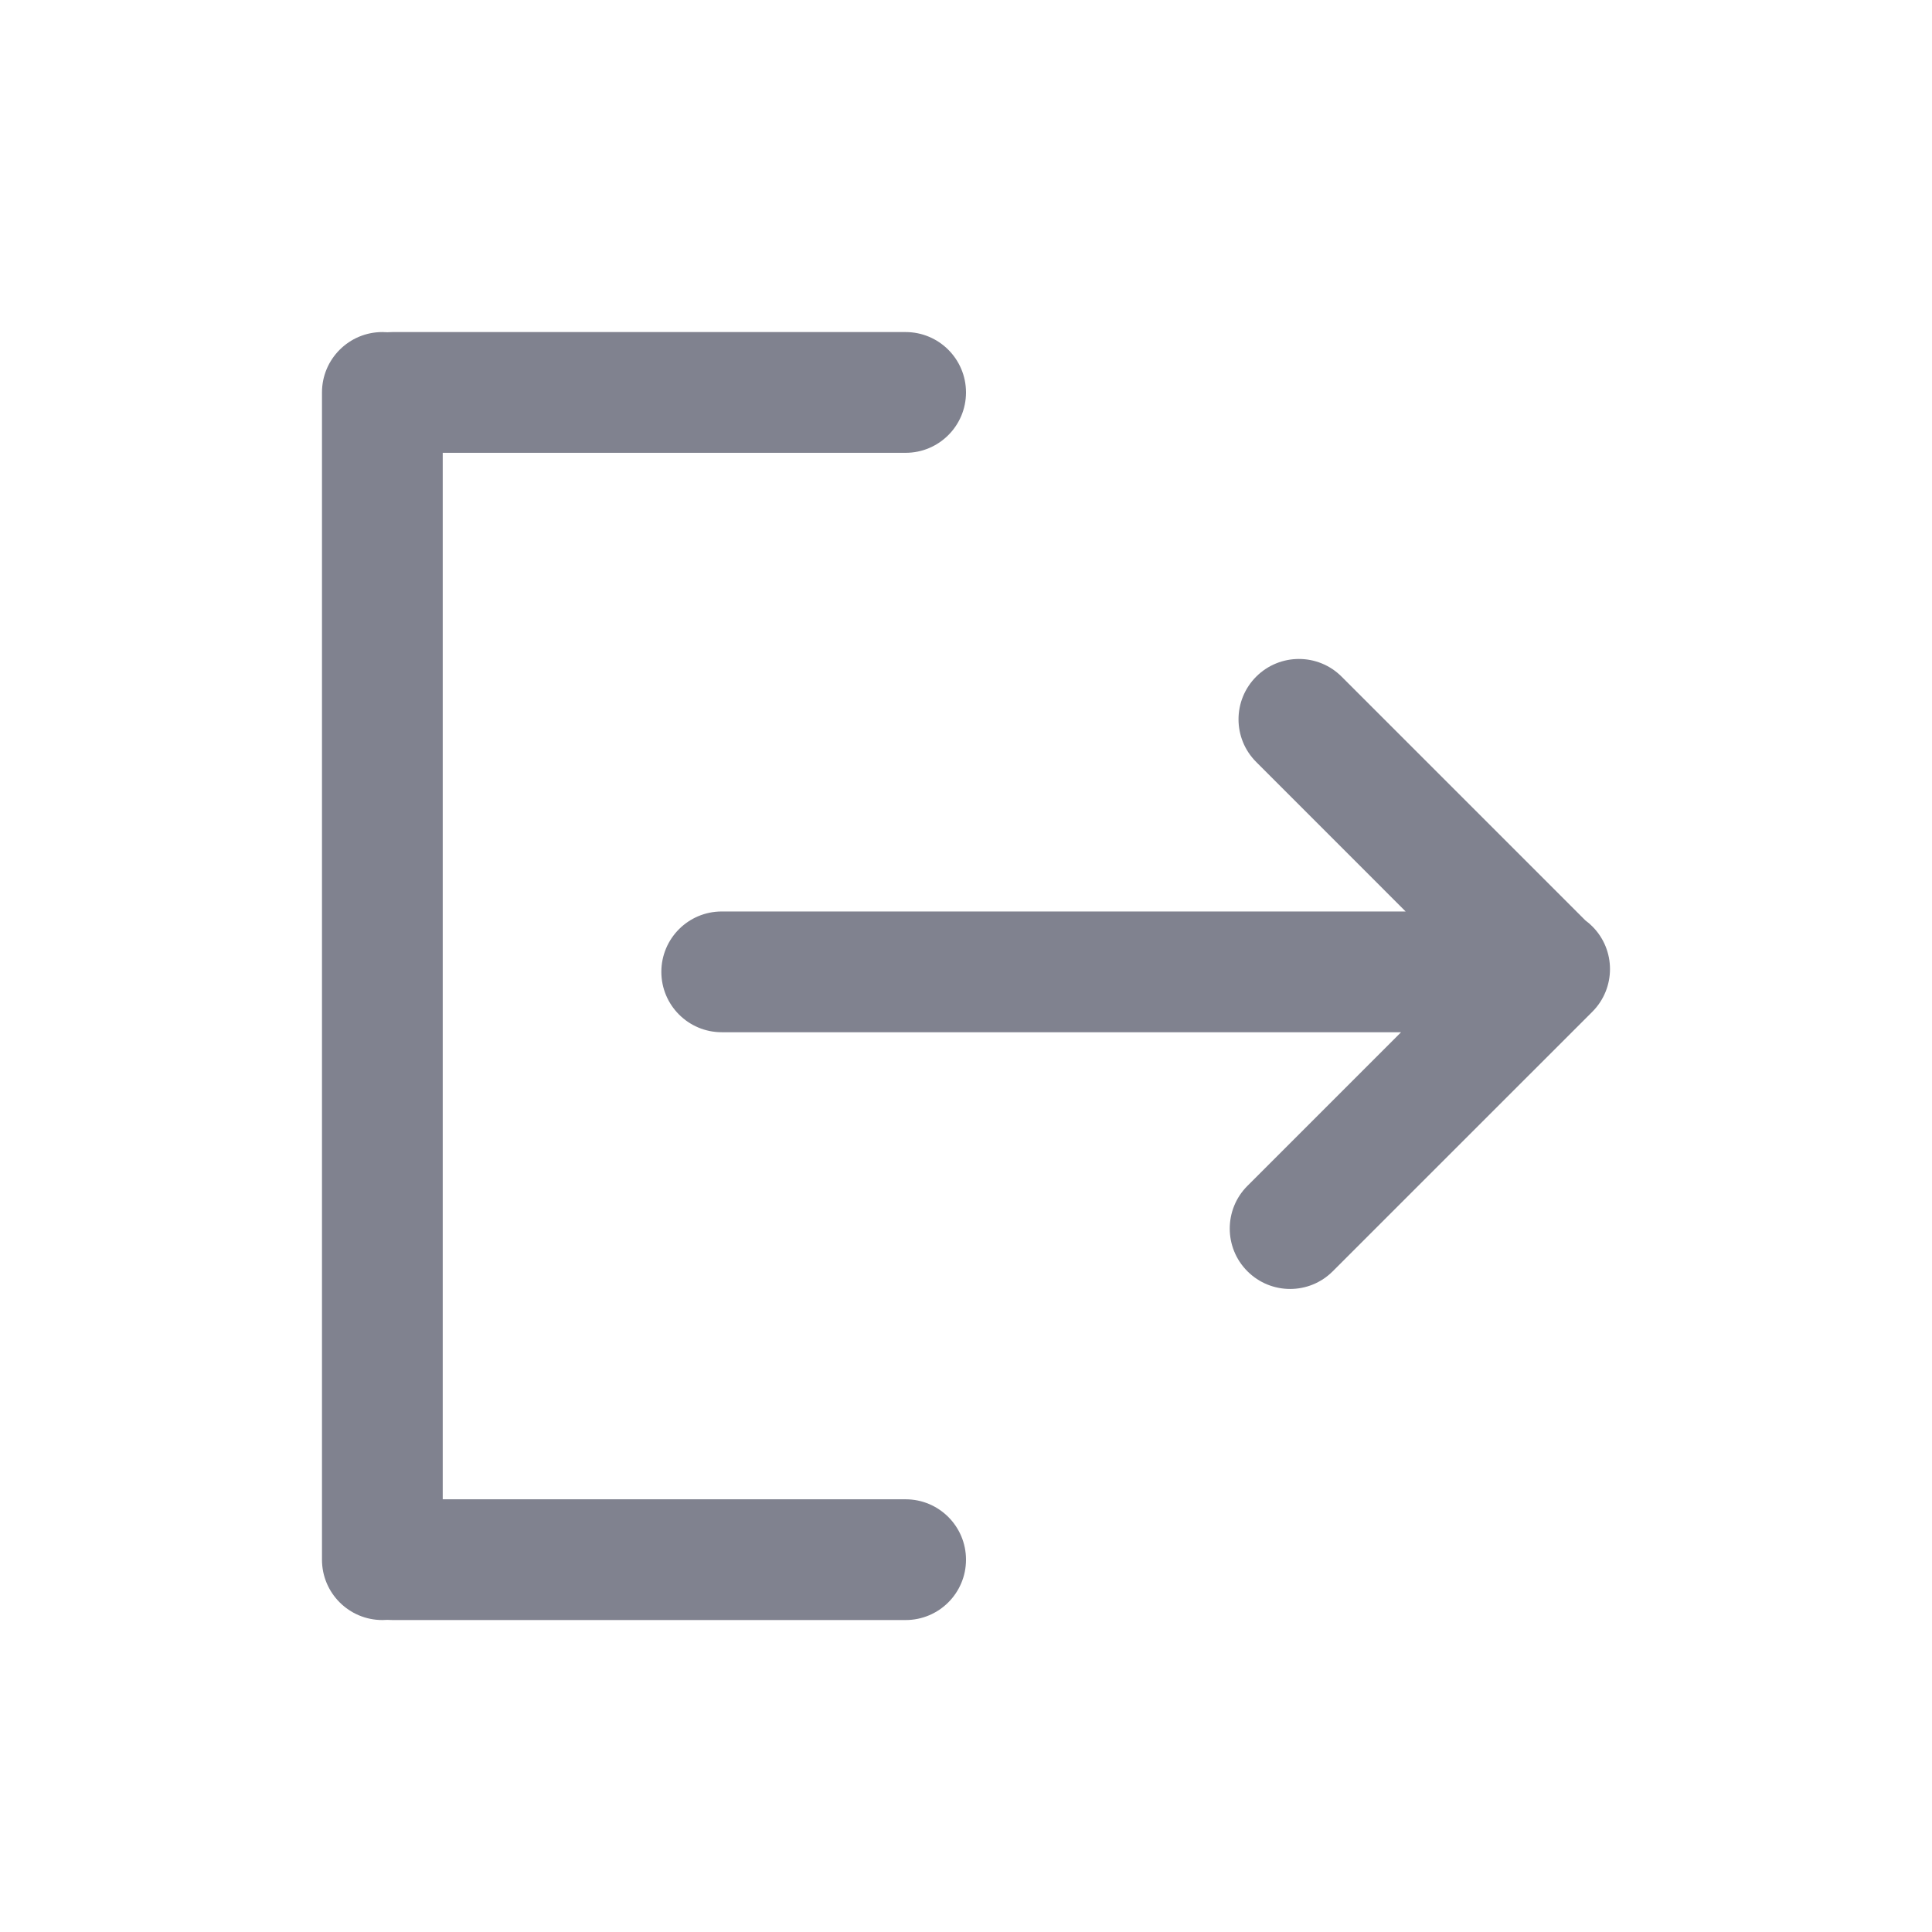
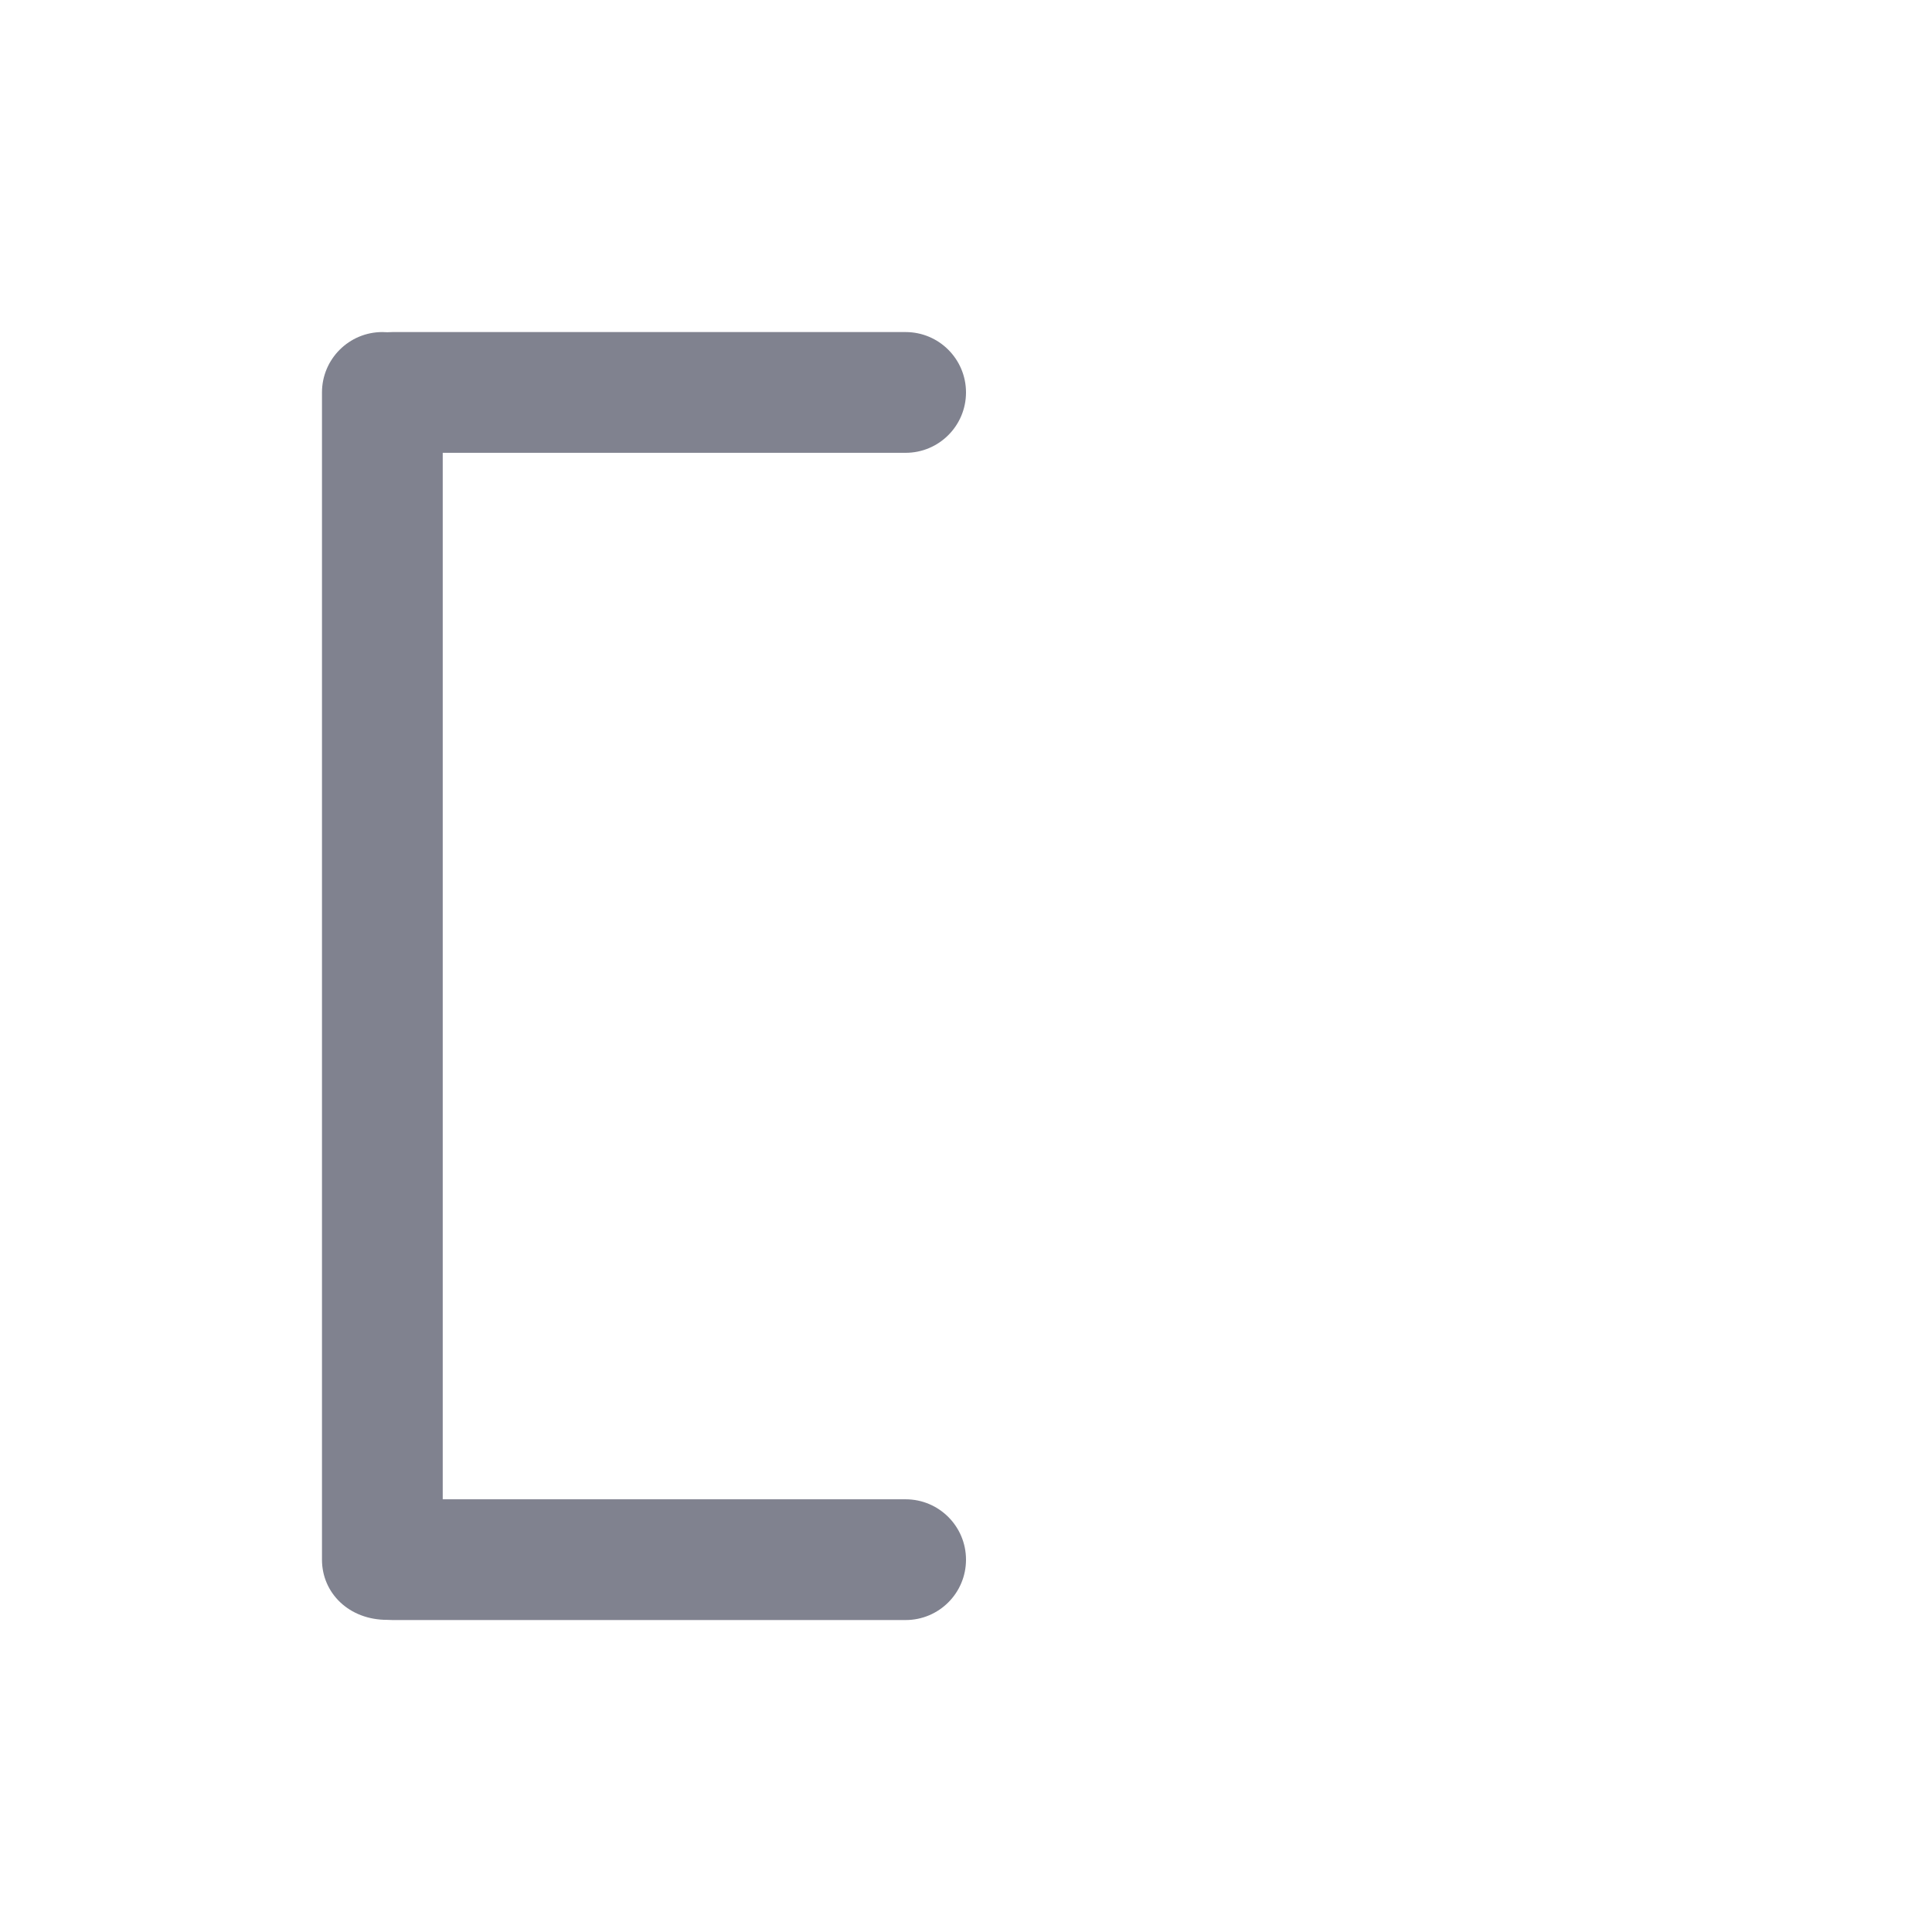
<svg xmlns="http://www.w3.org/2000/svg" width="32" height="32" viewBox="0 0 32 32" fill="none">
-   <path d="M16 25.833C16 26.386 15.552 26.833 15 26.833H6.5C6.472 26.833 6.444 26.832 6.417 26.83C6.389 26.832 6.361 26.833 6.333 26.833C5.781 26.833 5.333 26.386 5.333 25.833L5.333 6.5C5.333 5.948 5.781 5.5 6.333 5.5C6.361 5.5 6.389 5.501 6.417 5.503C6.444 5.501 6.472 5.5 6.5 5.5L15 5.5C15.552 5.5 16 5.948 16 6.5C16 7.052 15.552 7.5 15 7.5L7.333 7.5L7.333 24.833L15 24.833C15.552 24.833 16 25.281 16 25.833Z" fill="#80828F" />
-   <path d="M10.954 16.097C10.954 15.544 11.402 15.097 11.954 15.097L23.282 15.097L20.807 12.621C20.416 12.231 20.416 11.598 20.807 11.207C21.198 10.817 21.831 10.817 22.221 11.207L26.259 15.245C26.299 15.274 26.337 15.307 26.374 15.344C26.764 15.734 26.764 16.367 26.374 16.758L22.075 21.056C21.685 21.447 21.052 21.447 20.661 21.056C20.271 20.666 20.271 20.032 20.661 19.642L23.206 17.097L11.954 17.097C11.402 17.097 10.954 16.649 10.954 16.097Z" fill="#80828F" />
+   <path d="M16 25.833C16 26.386 15.552 26.833 15 26.833H6.5C6.472 26.833 6.444 26.832 6.417 26.83C5.781 26.833 5.333 26.386 5.333 25.833L5.333 6.5C5.333 5.948 5.781 5.5 6.333 5.5C6.361 5.5 6.389 5.501 6.417 5.503C6.444 5.501 6.472 5.5 6.5 5.5L15 5.5C15.552 5.5 16 5.948 16 6.5C16 7.052 15.552 7.5 15 7.5L7.333 7.5L7.333 24.833L15 24.833C15.552 24.833 16 25.281 16 25.833Z" fill="#80828F" />
</svg>